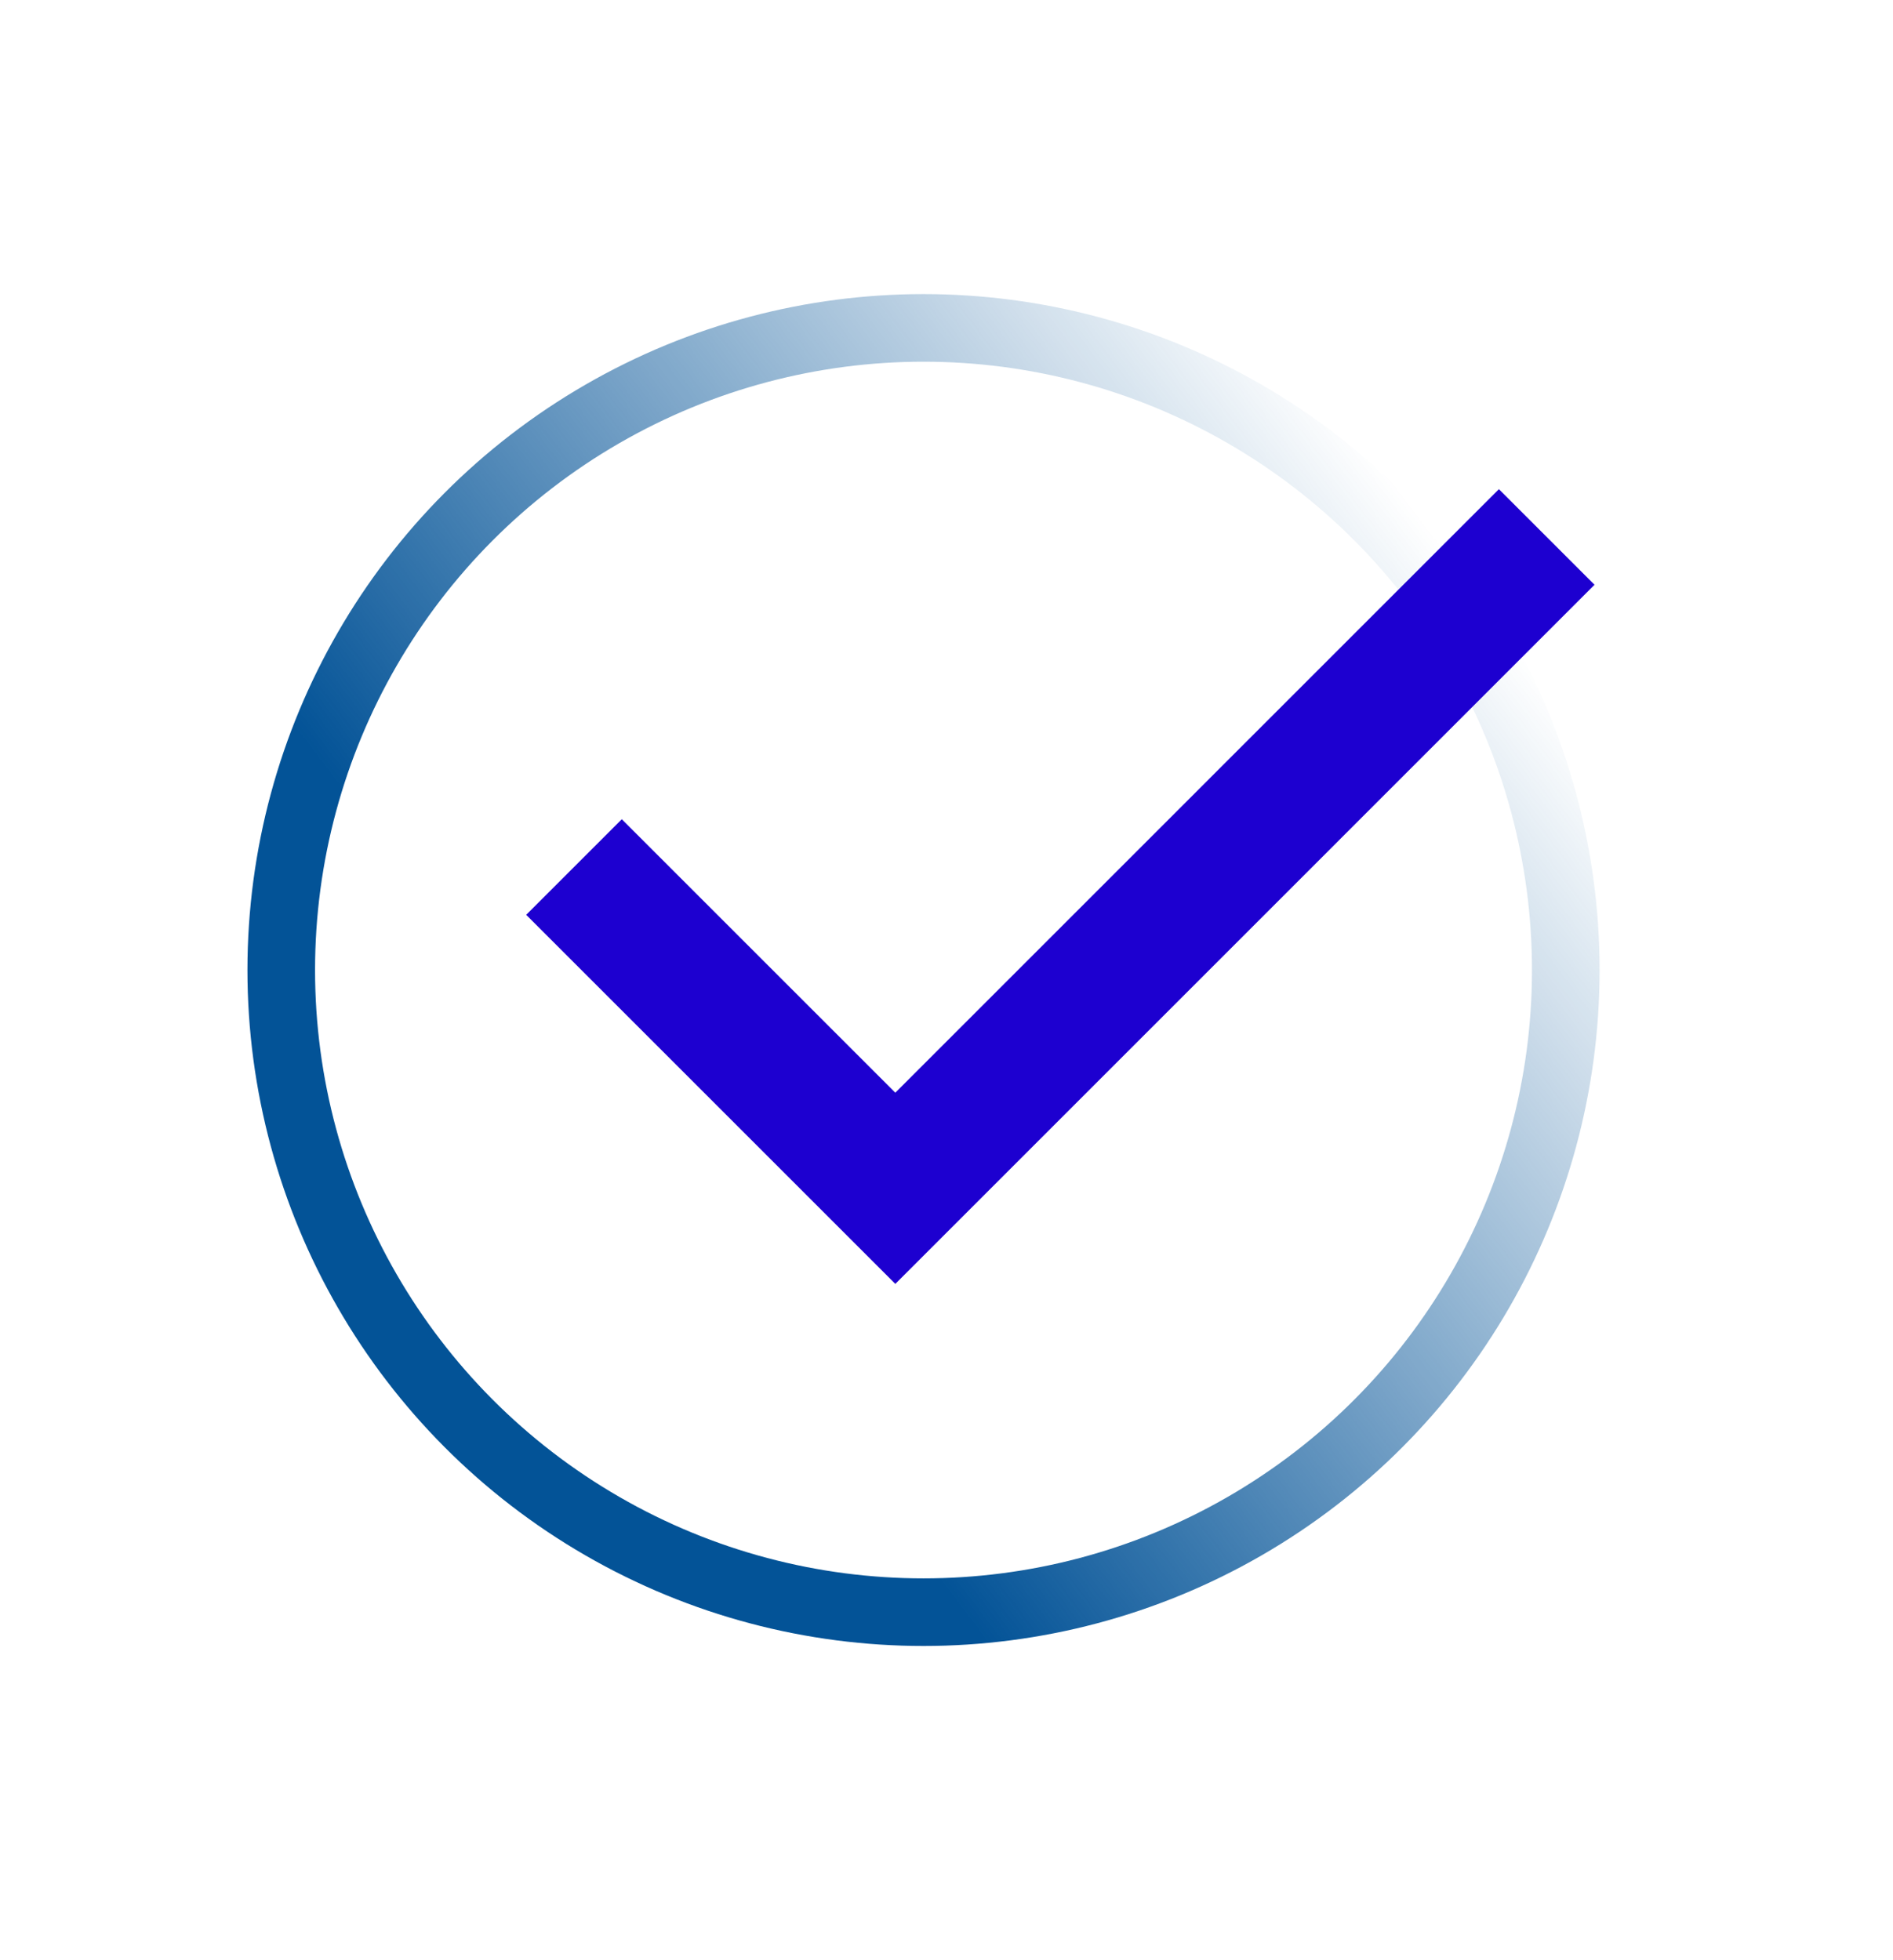
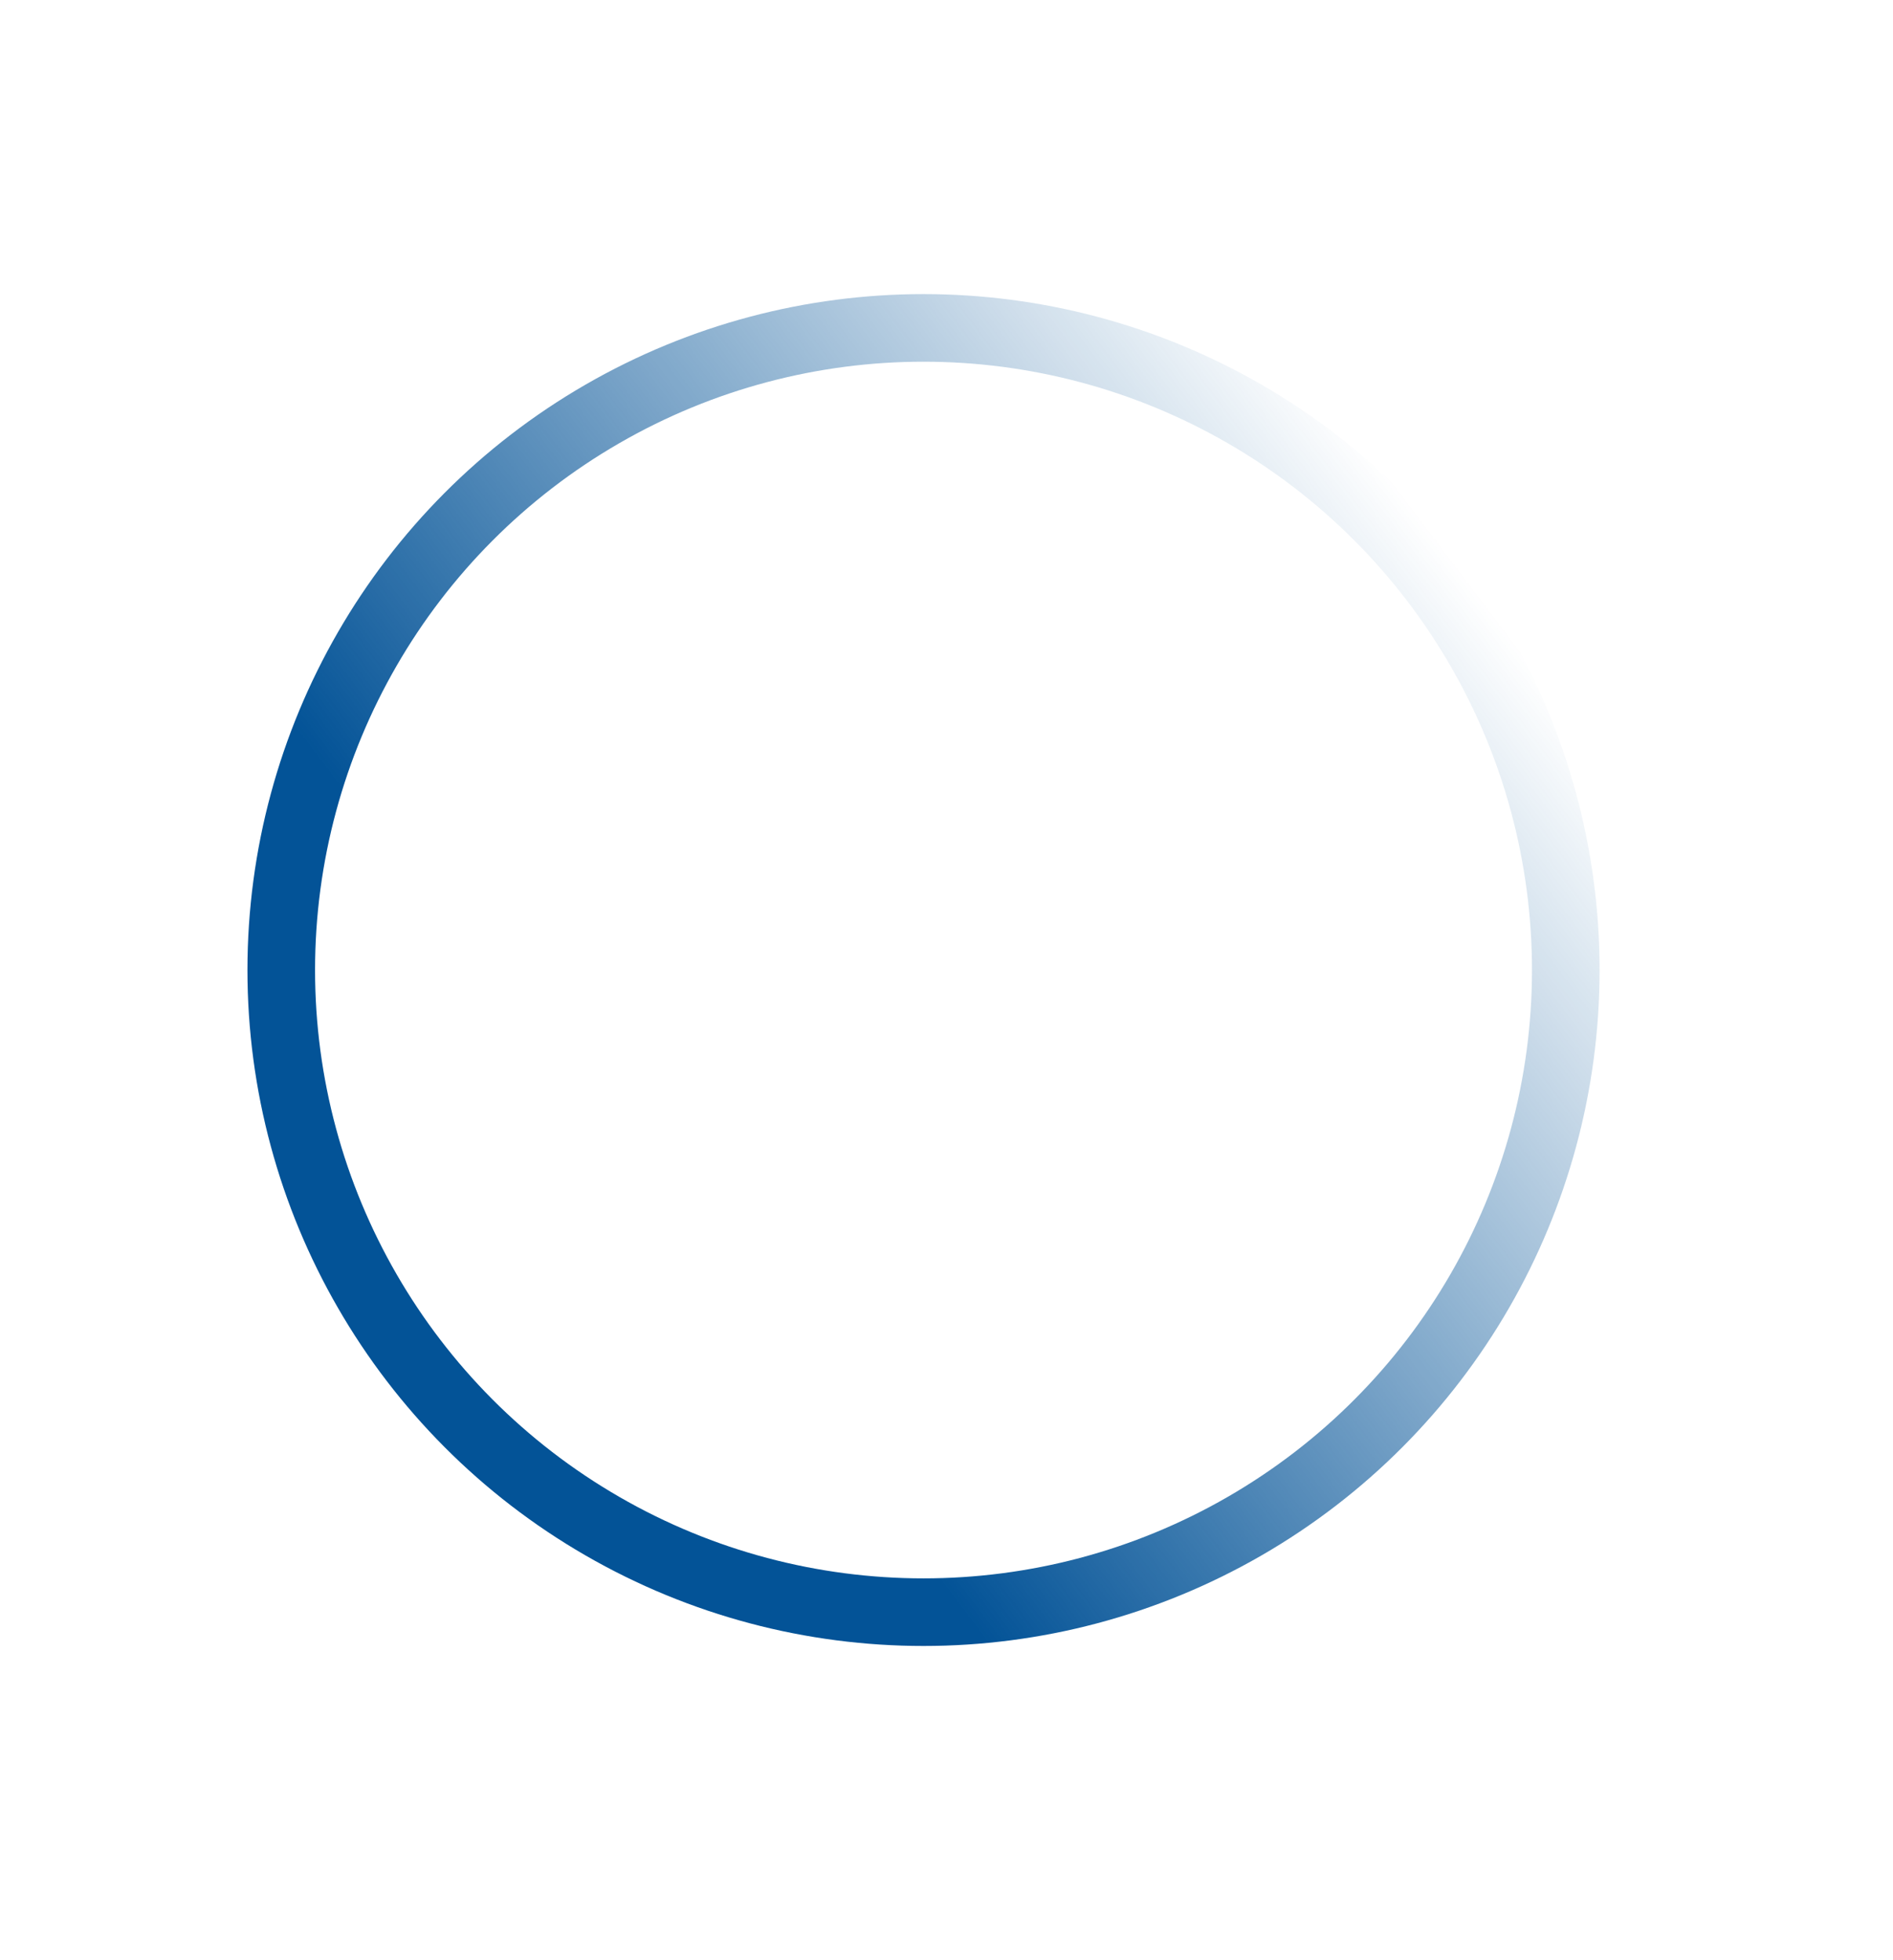
<svg xmlns="http://www.w3.org/2000/svg" width="28" height="29" viewBox="0 0 28 29" fill="none">
  <circle cx="13.66" cy="14.351" r="9.5" transform="rotate(-60 13.66 14.351)" stroke="url(#paint0_linear_547_3553)" />
-   <path d="M8.49 12.827L13.243 17.58L22.878 7.944" stroke="#1D00D0" stroke-width="2" />
  <defs>
    <linearGradient id="paint0_linear_547_3553" x1="21.8" y1="20.941" x2="7.682" y2="14.976" gradientUnits="userSpaceOnUse">
      <stop offset="0.01" stop-color="#035397" stop-opacity="0" />
      <stop offset="1" stop-color="#035397" />
    </linearGradient>
  </defs>
</svg>